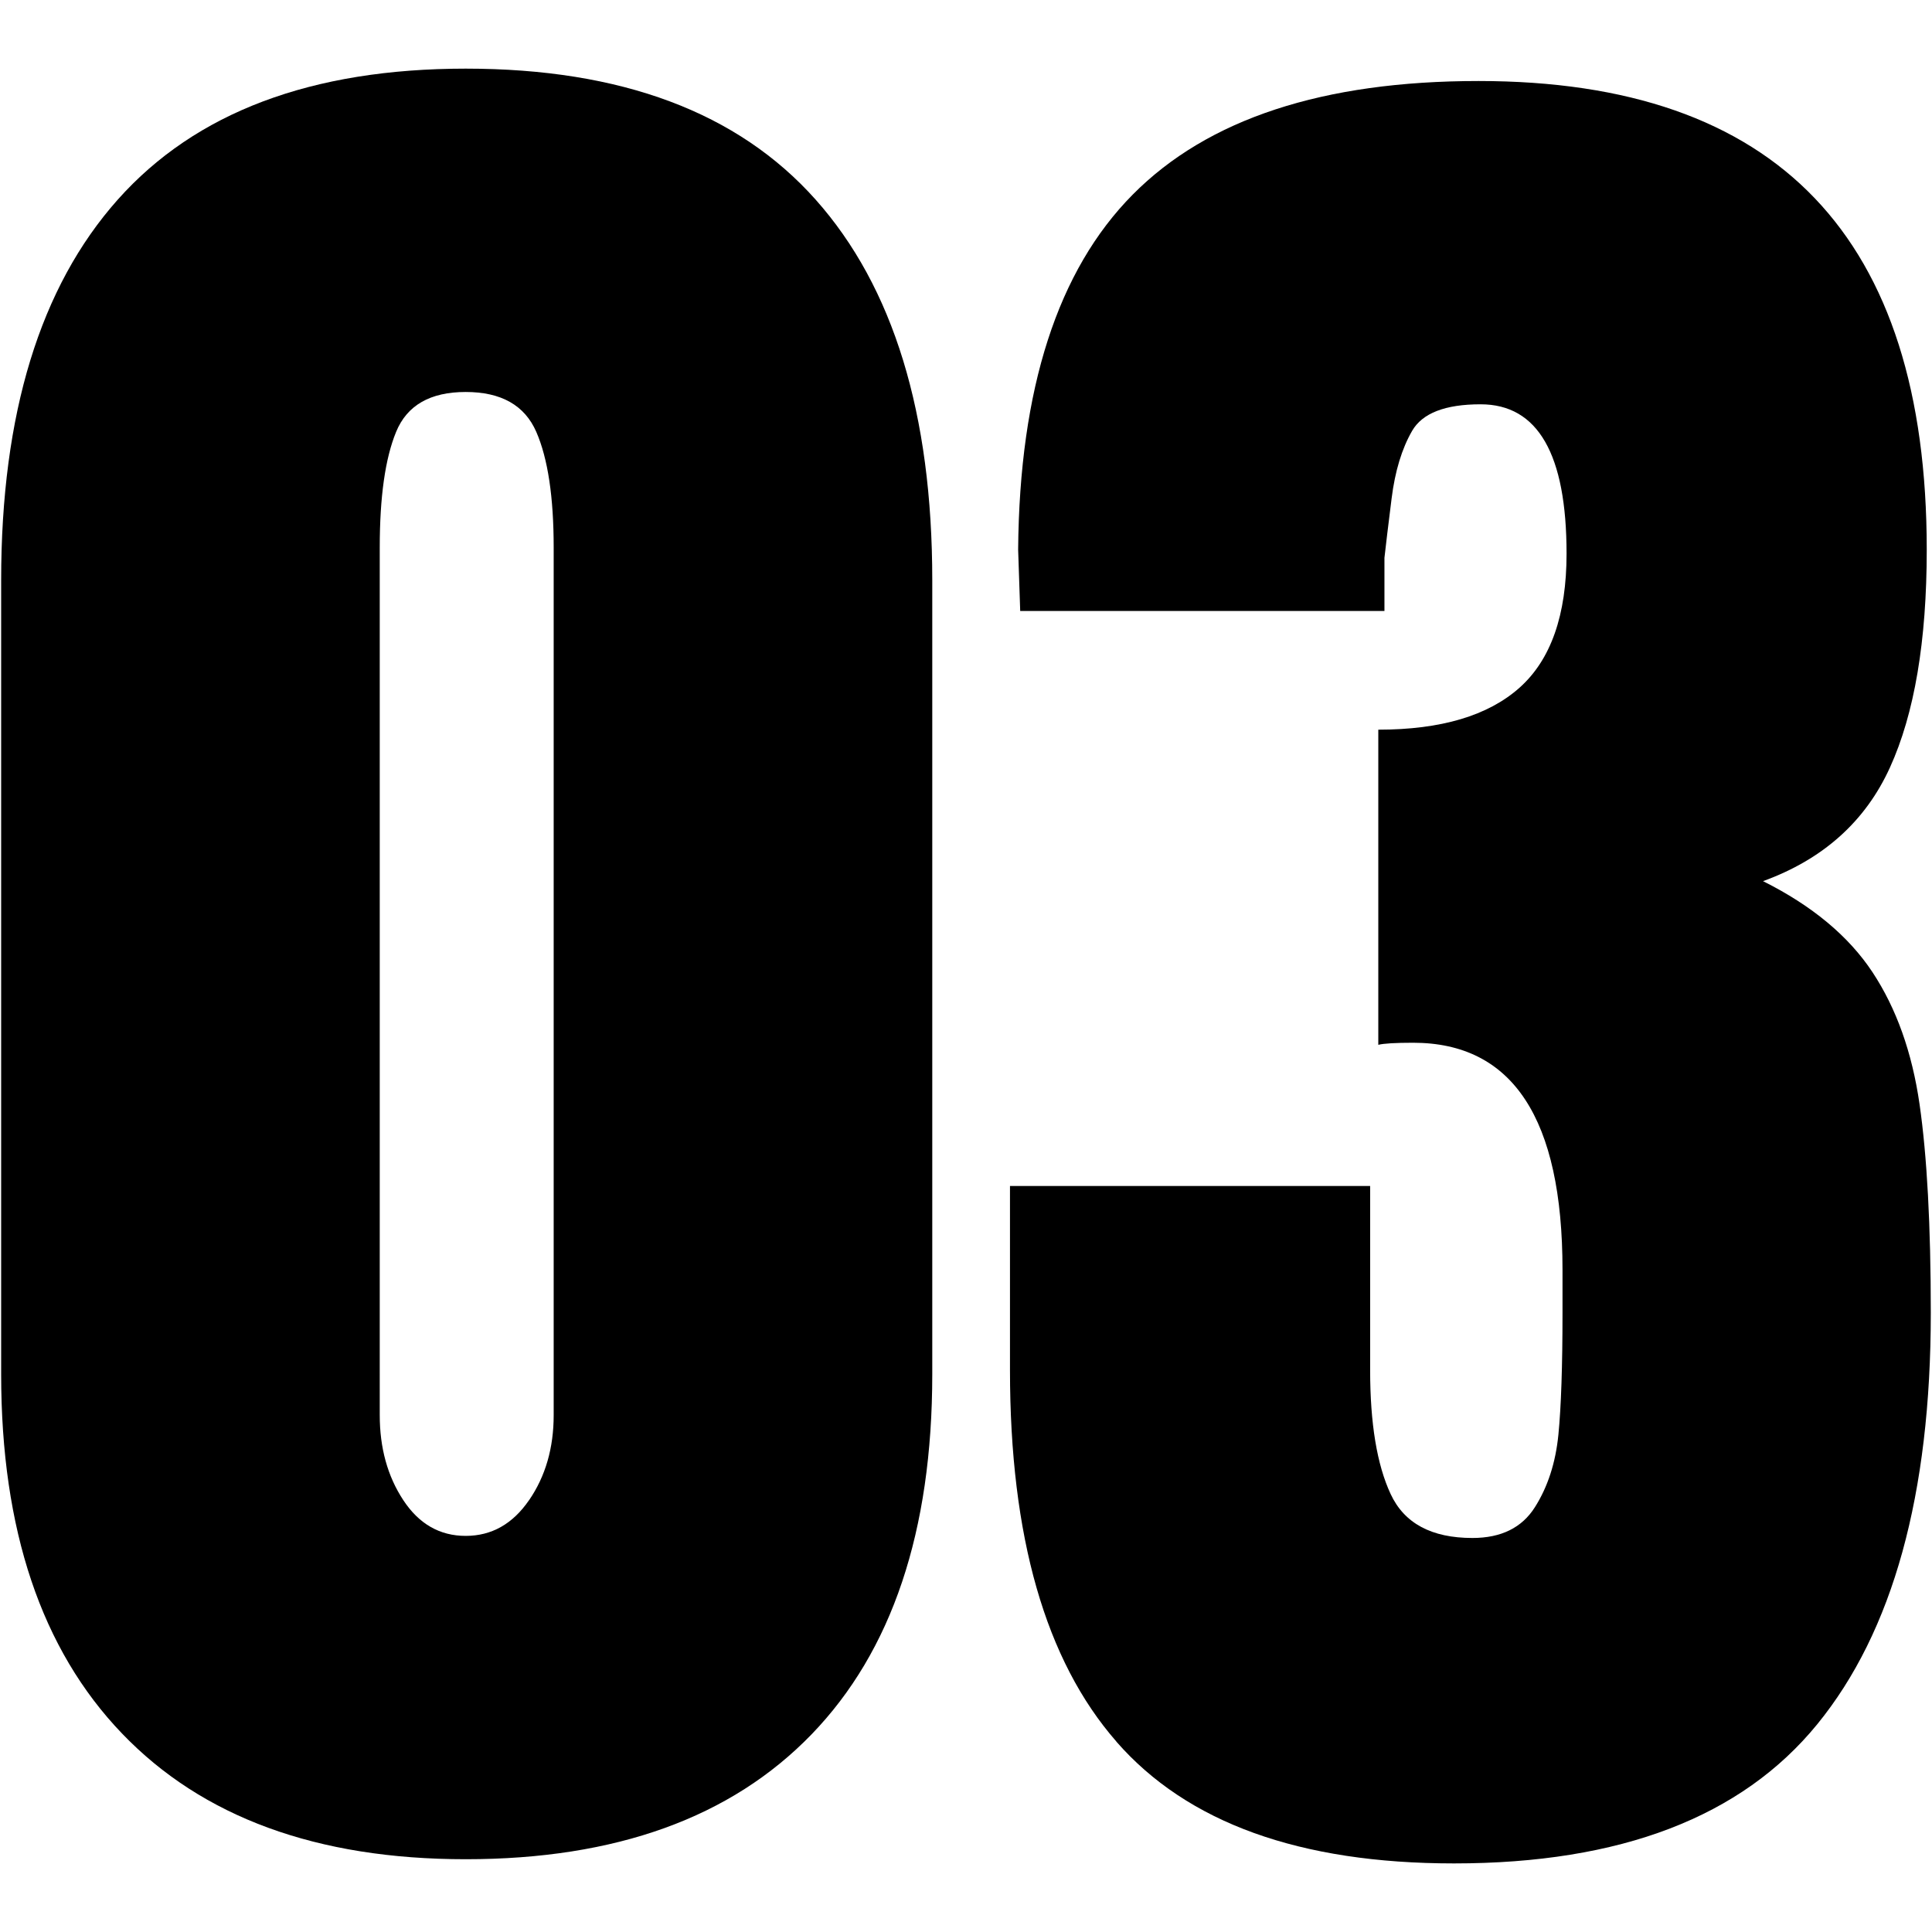
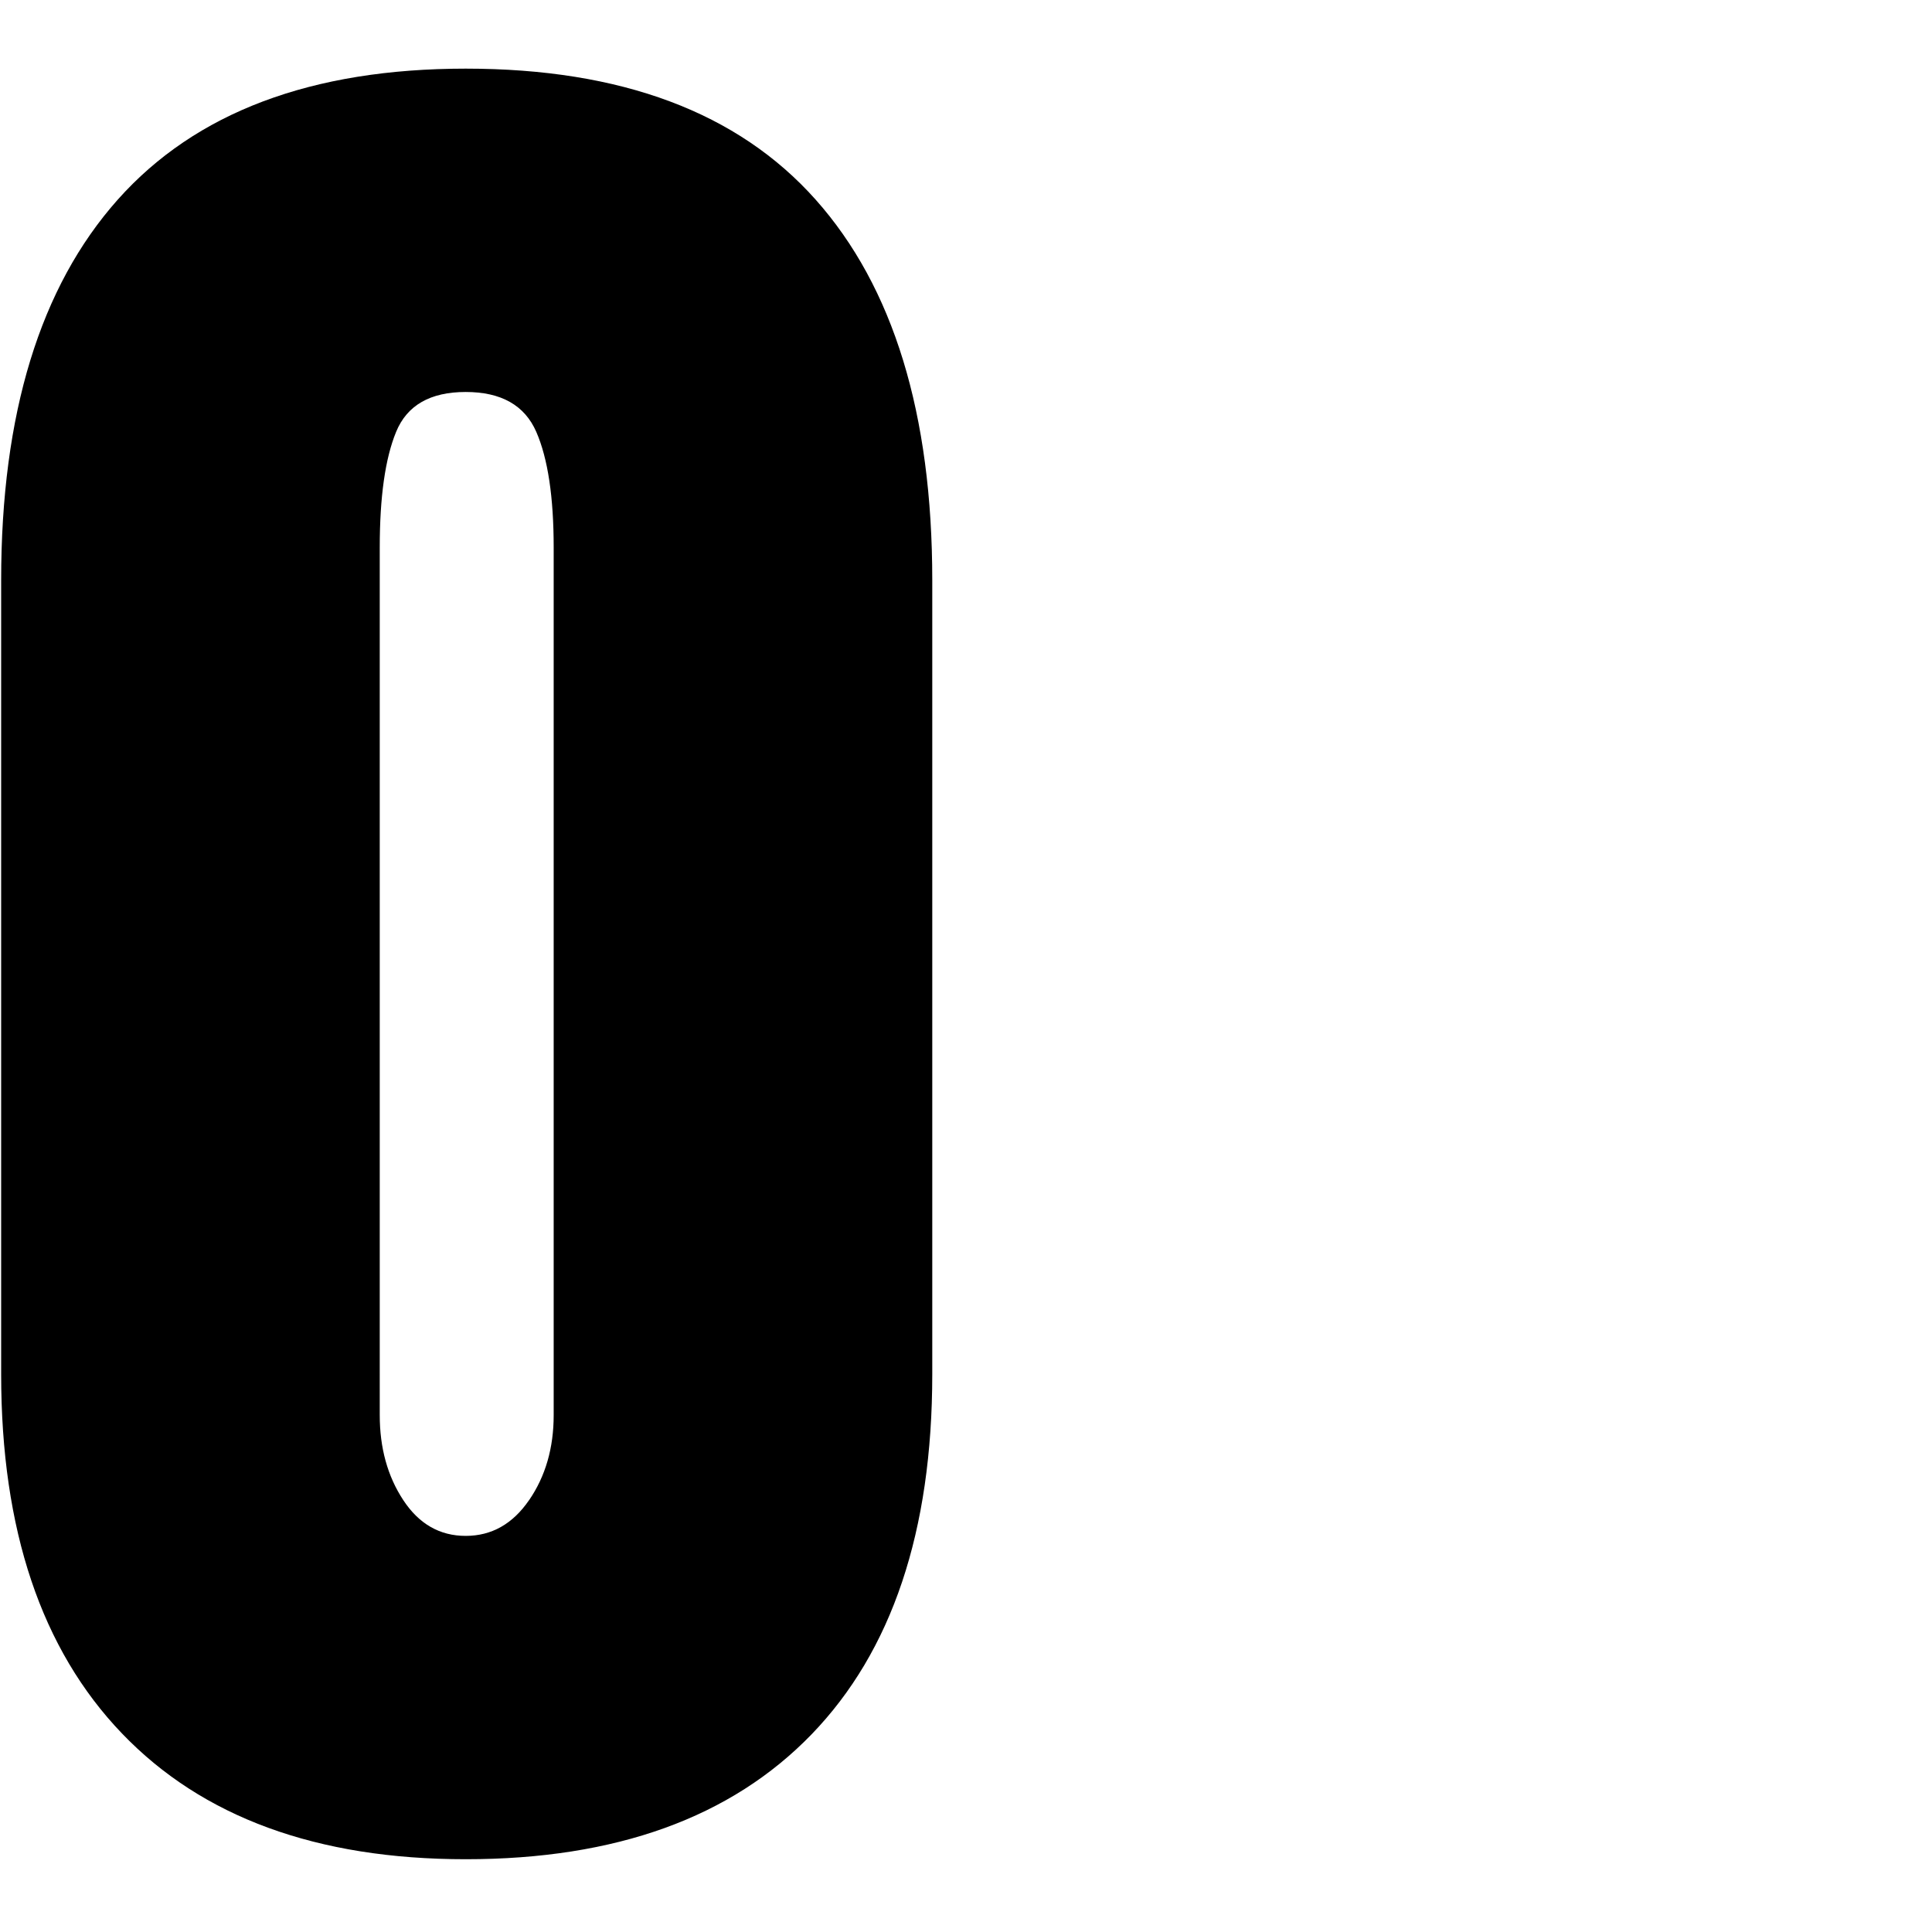
<svg xmlns="http://www.w3.org/2000/svg" id="Layer_1" data-name="Layer 1" width="72" height="72" viewBox="0 0 72 72">
  <path d="M4.543,64.598C1.543,61.471,.043,57.01,.043,51.214V21.624C.043,15.423,1.493,10.693,4.389,7.439c2.898-3.253,7.22-4.881,12.966-4.881,5.795,0,10.143,1.627,13.041,4.881,2.897,3.254,4.347,7.983,4.347,14.185v29.59c0,5.848-1.5,10.321-4.5,13.422-3,3.101-7.296,4.652-12.888,4.652-5.543,0-9.813-1.563-12.812-4.69Zm15.176-8.693c.61-.889,.915-1.945,.915-3.165V20.404c0-1.88-.216-3.317-.648-4.309-.433-.992-1.309-1.487-2.631-1.487s-2.186,.496-2.593,1.487c-.408,.992-.61,2.429-.61,4.309V52.739c0,1.22,.291,2.277,.876,3.165,.585,.89,1.361,1.334,2.327,1.334s1.753-.444,2.363-1.334Z" />
-   <path d="M41.605,64.903c-2.645-3.024-3.966-7.638-3.966-13.84v-6.864h13.422v6.864c0,1.982,.254,3.521,.763,4.613,.507,1.094,1.525,1.64,3.05,1.64,1.068,0,1.843-.382,2.326-1.145,.483-.762,.774-1.664,.877-2.707,.102-1.041,.153-2.554,.153-4.537v-1.602c0-5.643-1.858-8.465-5.568-8.465-.661,0-1.093,.026-1.297,.077v-11.744c2.338,0,4.092-.521,5.263-1.564,1.169-1.042,1.753-2.707,1.753-4.995,0-3.71-1.068-5.567-3.203-5.567-1.323,0-2.173,.331-2.554,.992s-.636,1.5-.763,2.517-.217,1.753-.267,2.212v1.982h-13.574l-.077-2.287c.05-6,1.475-10.411,4.271-13.232,2.795-2.822,7.093-4.232,12.888-4.232,11.134,0,16.702,5.822,16.702,17.465,0,3.406-.458,6.114-1.373,8.122s-2.491,3.419-4.728,4.232c1.83,.915,3.189,2.047,4.08,3.394,.889,1.347,1.474,2.987,1.753,4.919,.279,1.933,.419,4.525,.419,7.778,0,6.763-1.411,11.872-4.232,15.329-2.822,3.458-7.334,5.186-13.537,5.186-5.746,0-9.939-1.512-12.583-4.539Z" />
</svg>